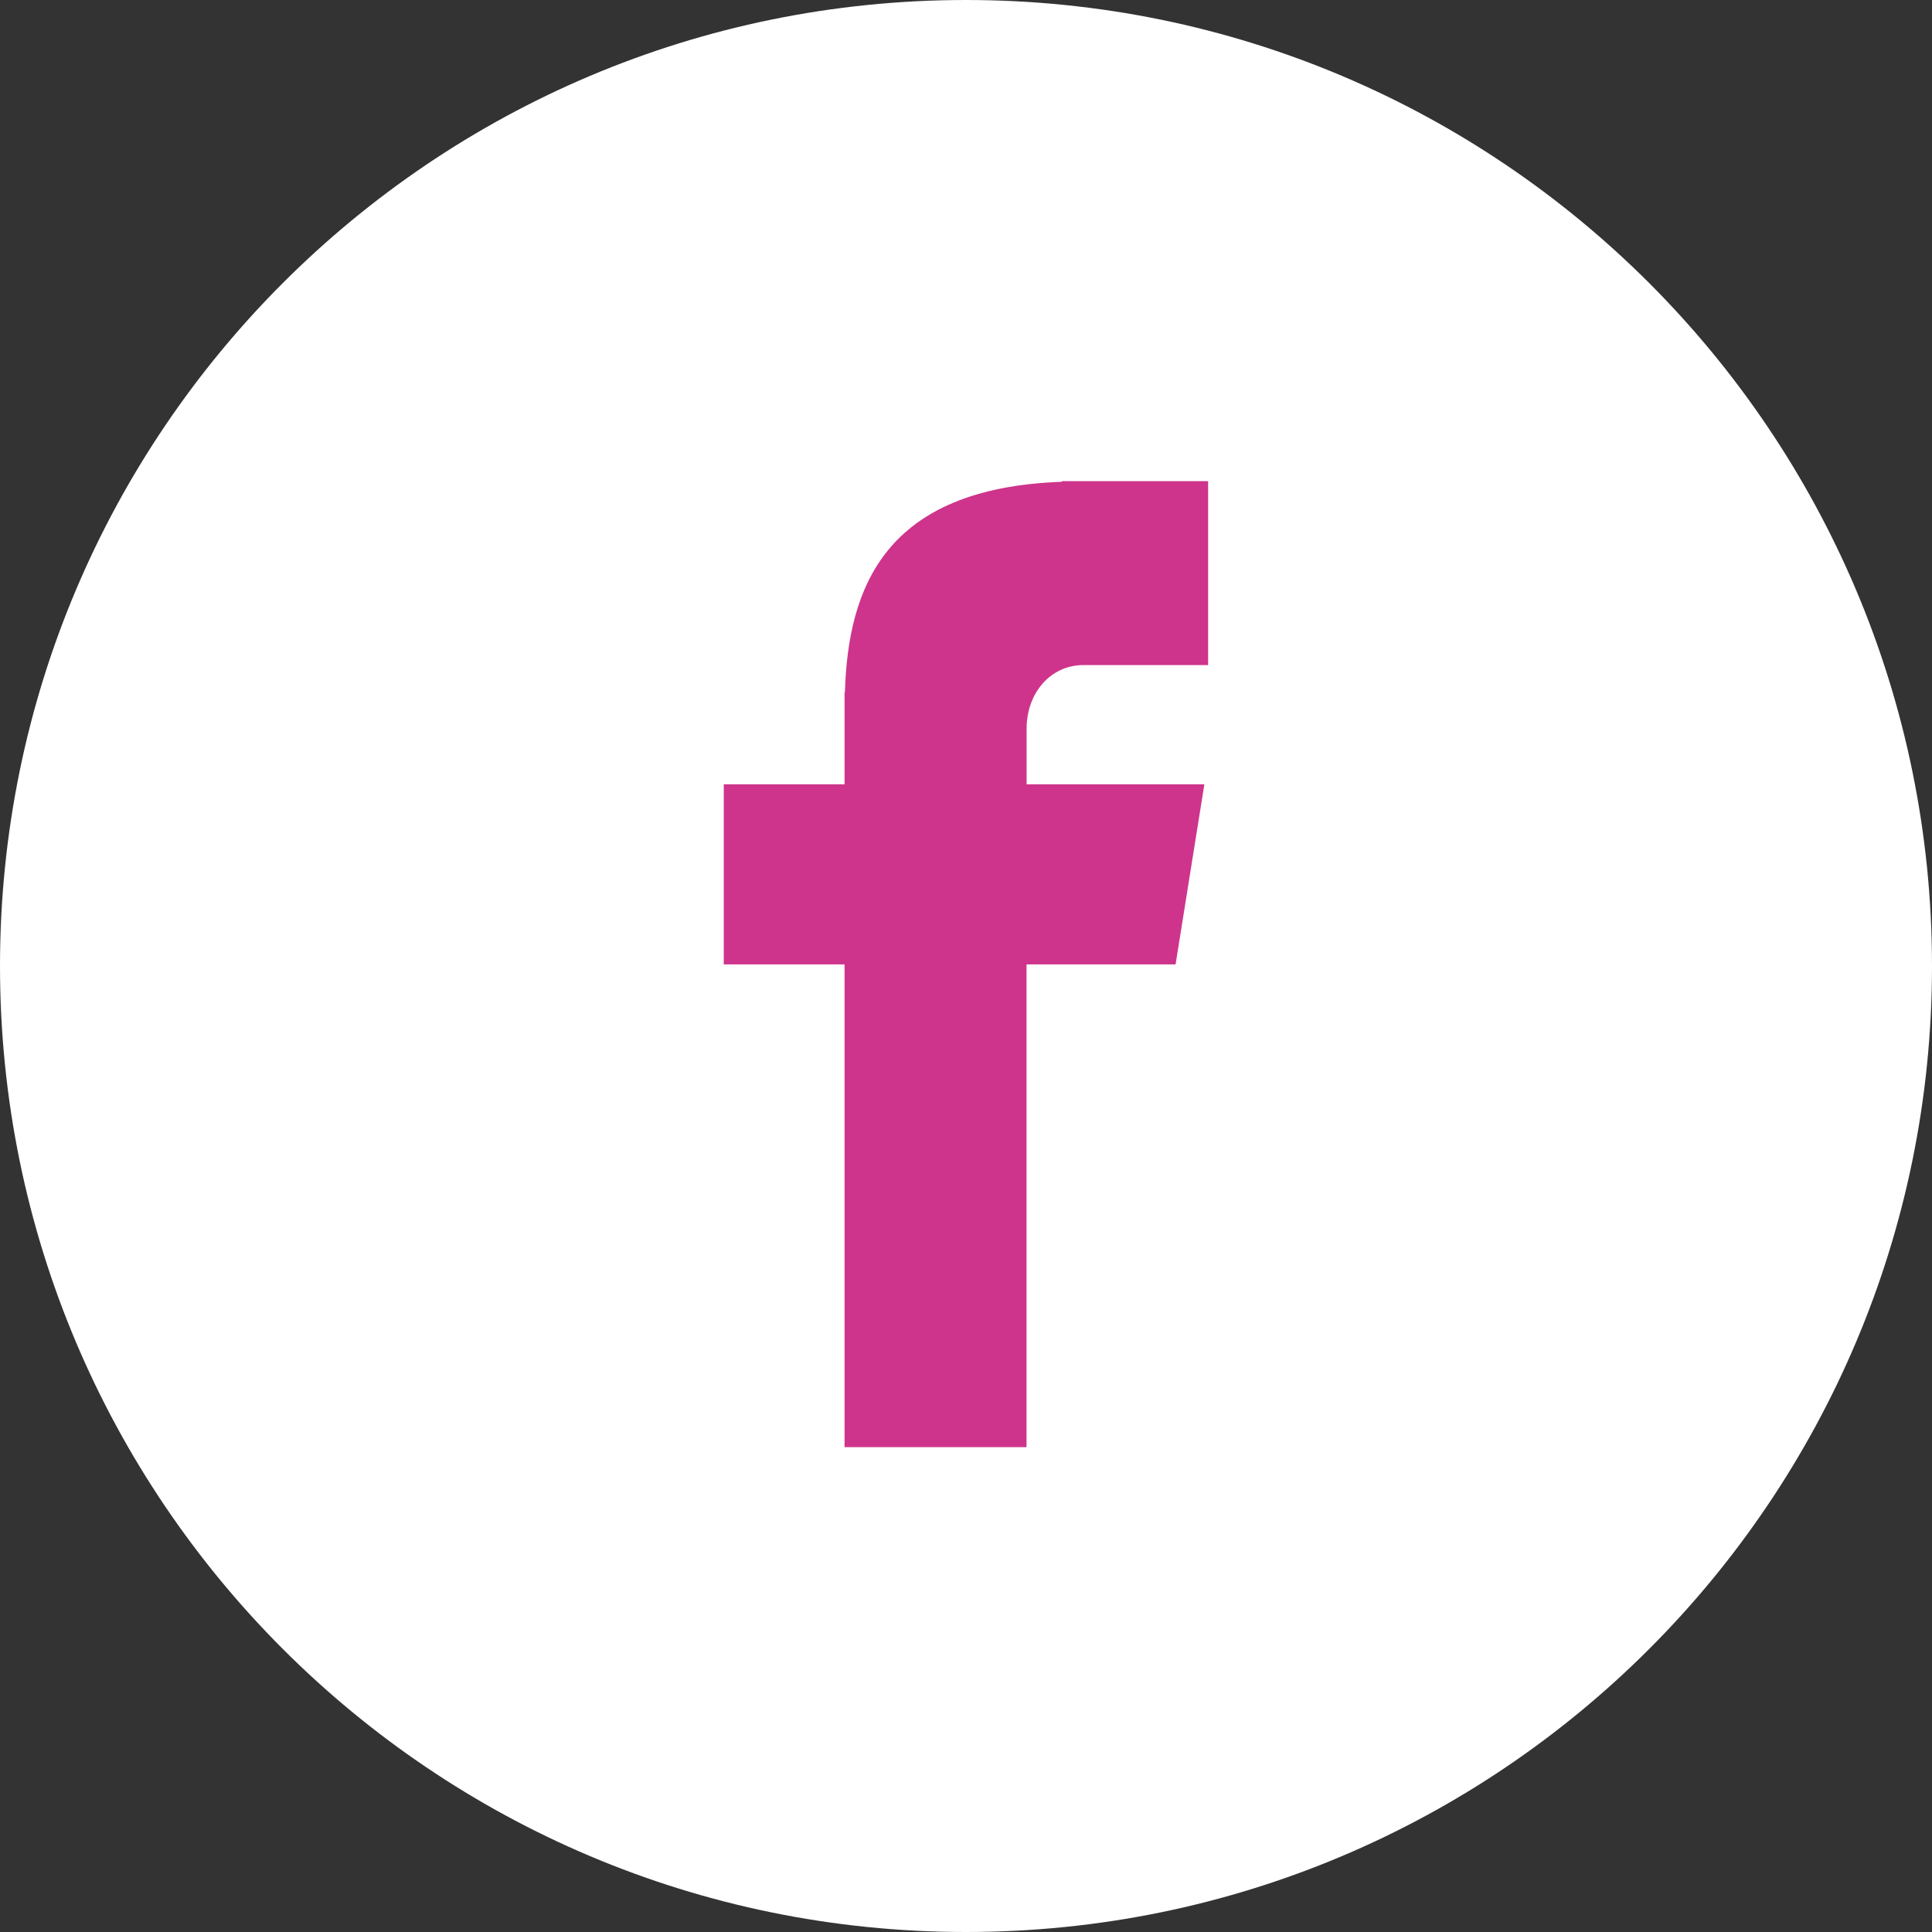
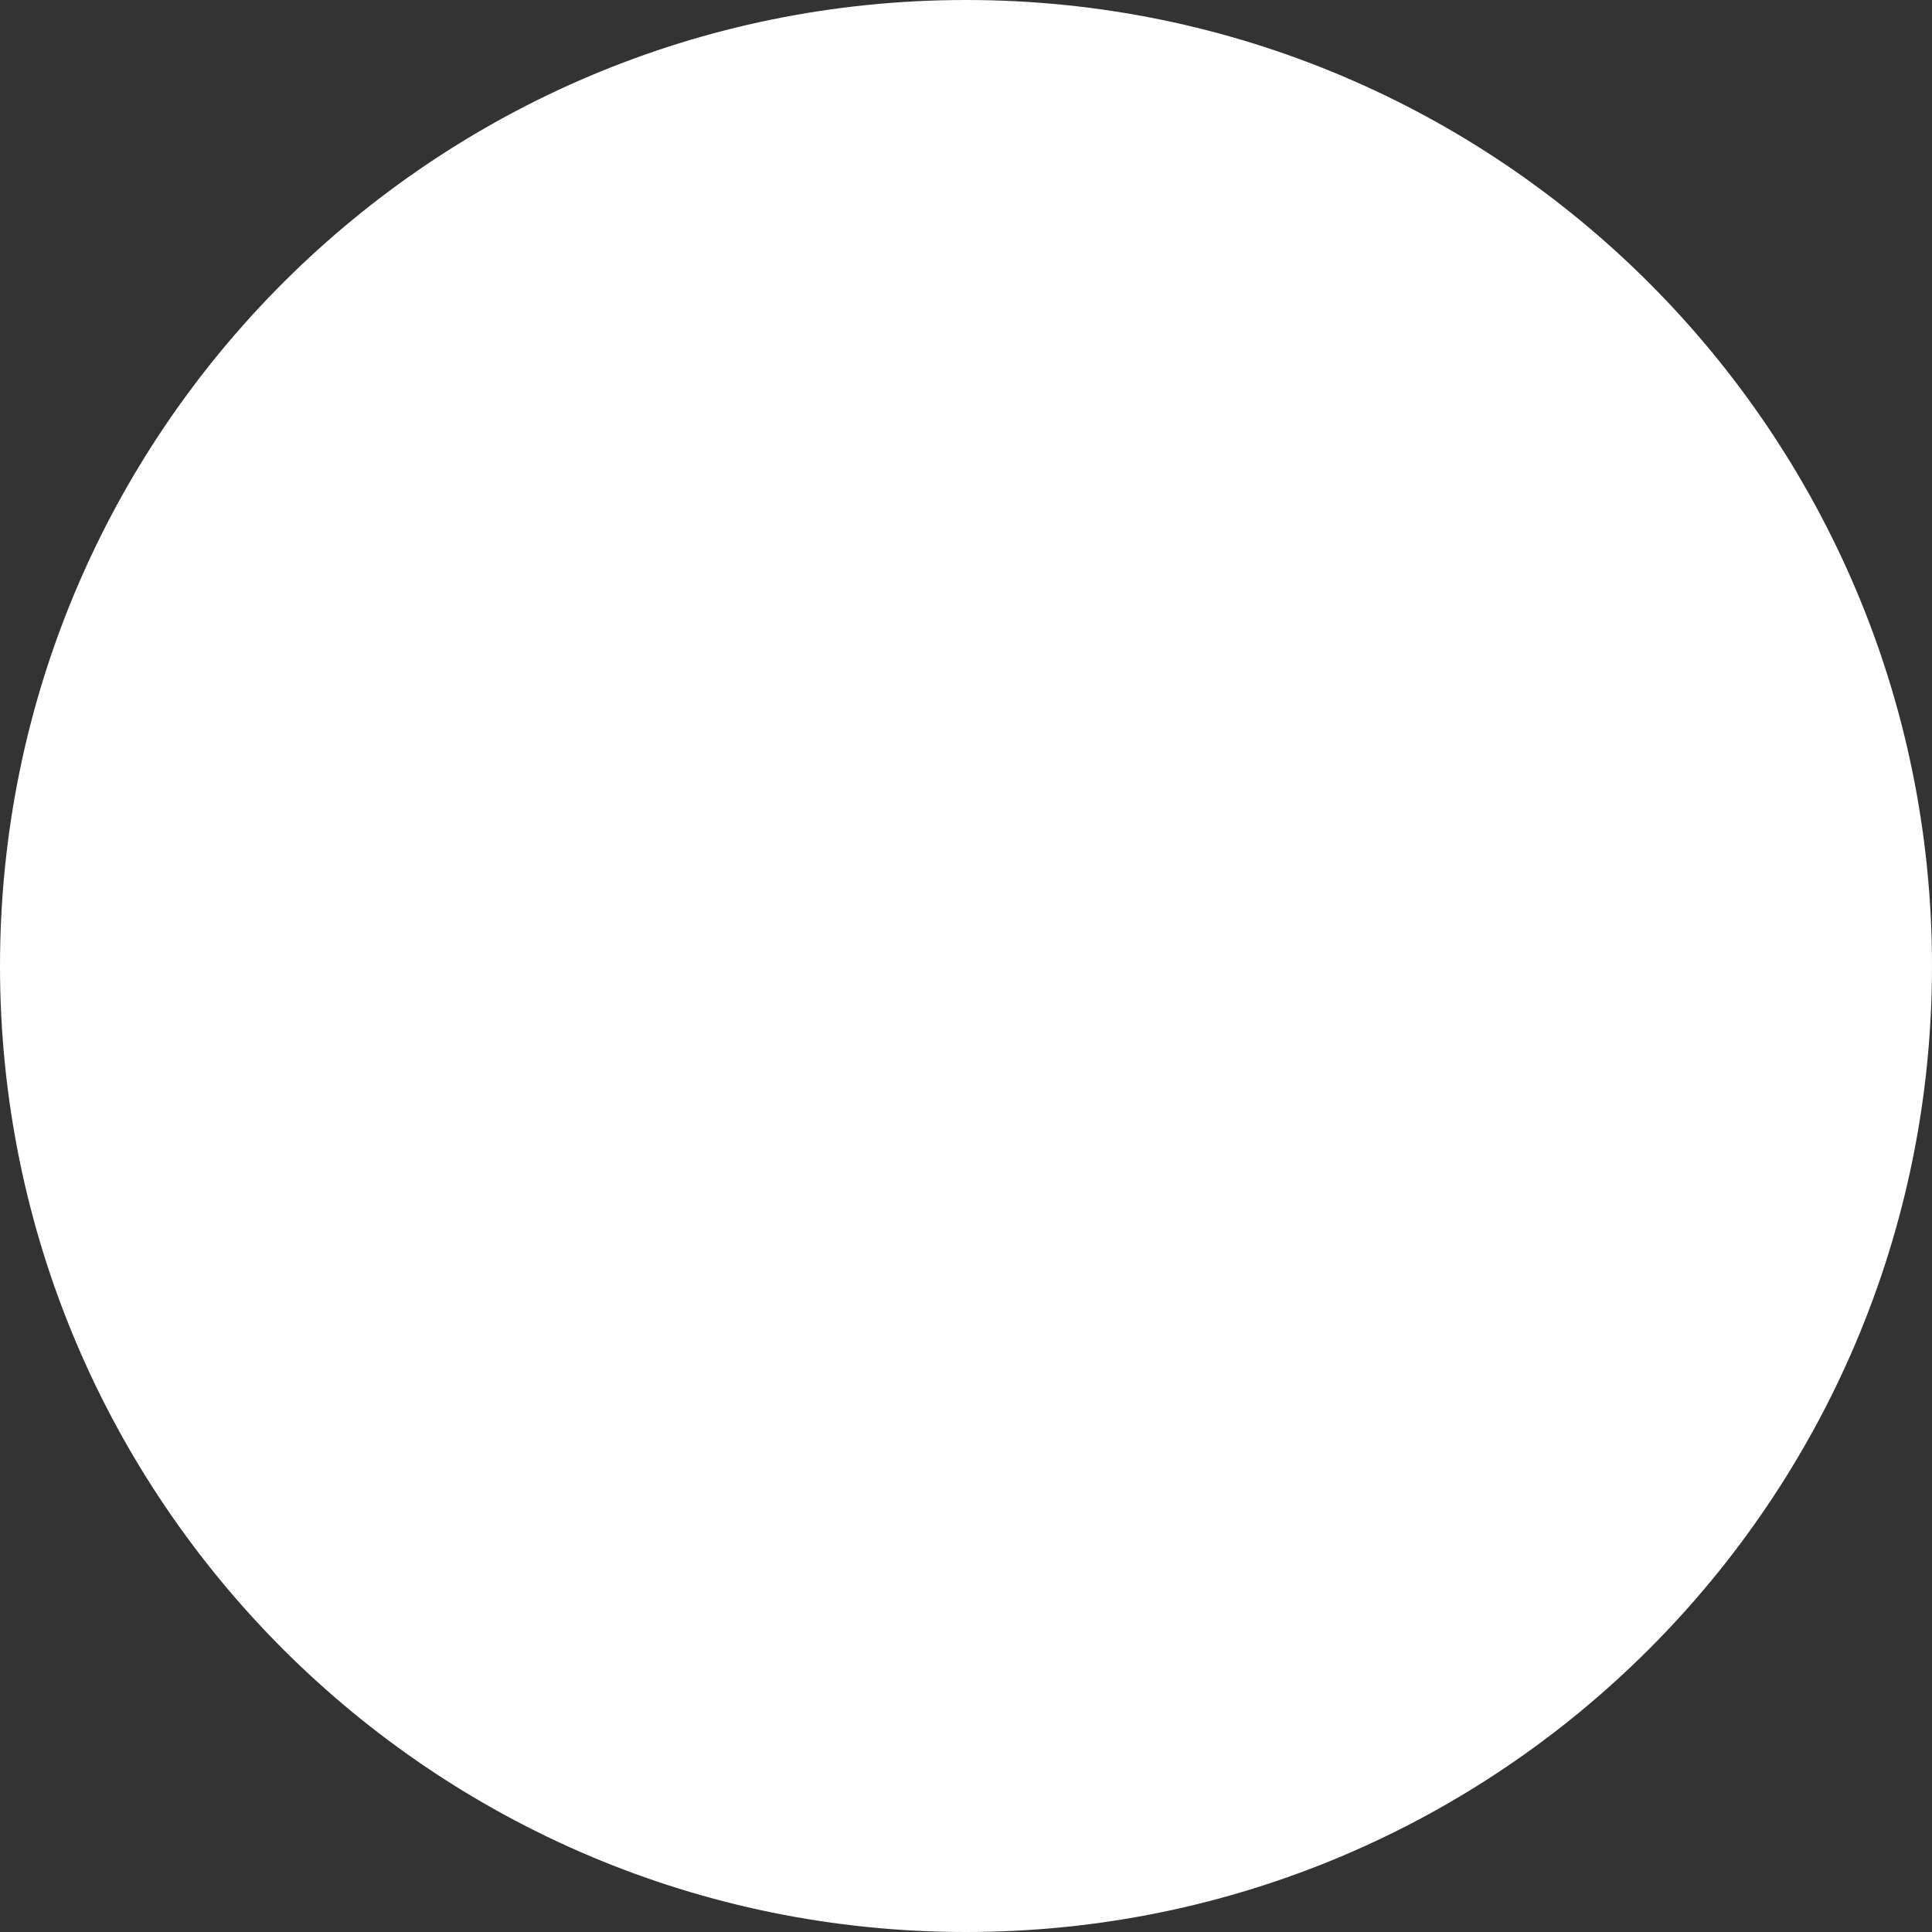
<svg xmlns="http://www.w3.org/2000/svg" width="34.918px" height="34.918px" viewBox="0 0 34.918 34.918" version="1.1">
  <rect x="0" y="0" width="34.918" height="34.918" fill="#333333" stroke="none" />
  <title>fb</title>
  <g id="Transporters" stroke="none" stroke-width="1" fill="none" fill-rule="evenodd">
    <g id="Destino---Autobuses-Copy-2" transform="translate(-171, -5849)" fill-rule="nonzero">
      <g id="Group-14" transform="translate(0, 5622)">
        <g id="fb" transform="translate(171, 227)">
          <path d="M17.459,0 C27.102,0 34.918,7.817 34.918,17.459 C34.918,27.102 27.102,34.918 17.459,34.918 C7.816,34.918 0,27.102 0,17.459 C0,7.817 7.816,0 17.459,0 Z" id="Shape" fill="#FFFFFF" />
-           <path d="M19.585,12.02 L21.835,12.02 L21.835,8.696 L19.19,8.696 L19.19,8.708 C15.985,8.821 15.328,10.623 15.27,12.515 L15.264,12.515 L15.264,14.175 L13.081,14.175 L13.081,17.43 L15.264,17.43 L15.264,26.155 L18.553,26.155 L18.553,17.43 L21.247,17.43 L21.767,14.175 L18.554,14.175 L18.554,13.172 C18.554,12.532 18.979,12.02 19.585,12.02 Z" id="Shape" fill="#CE348B" />
        </g>
      </g>
    </g>
  </g>
</svg>